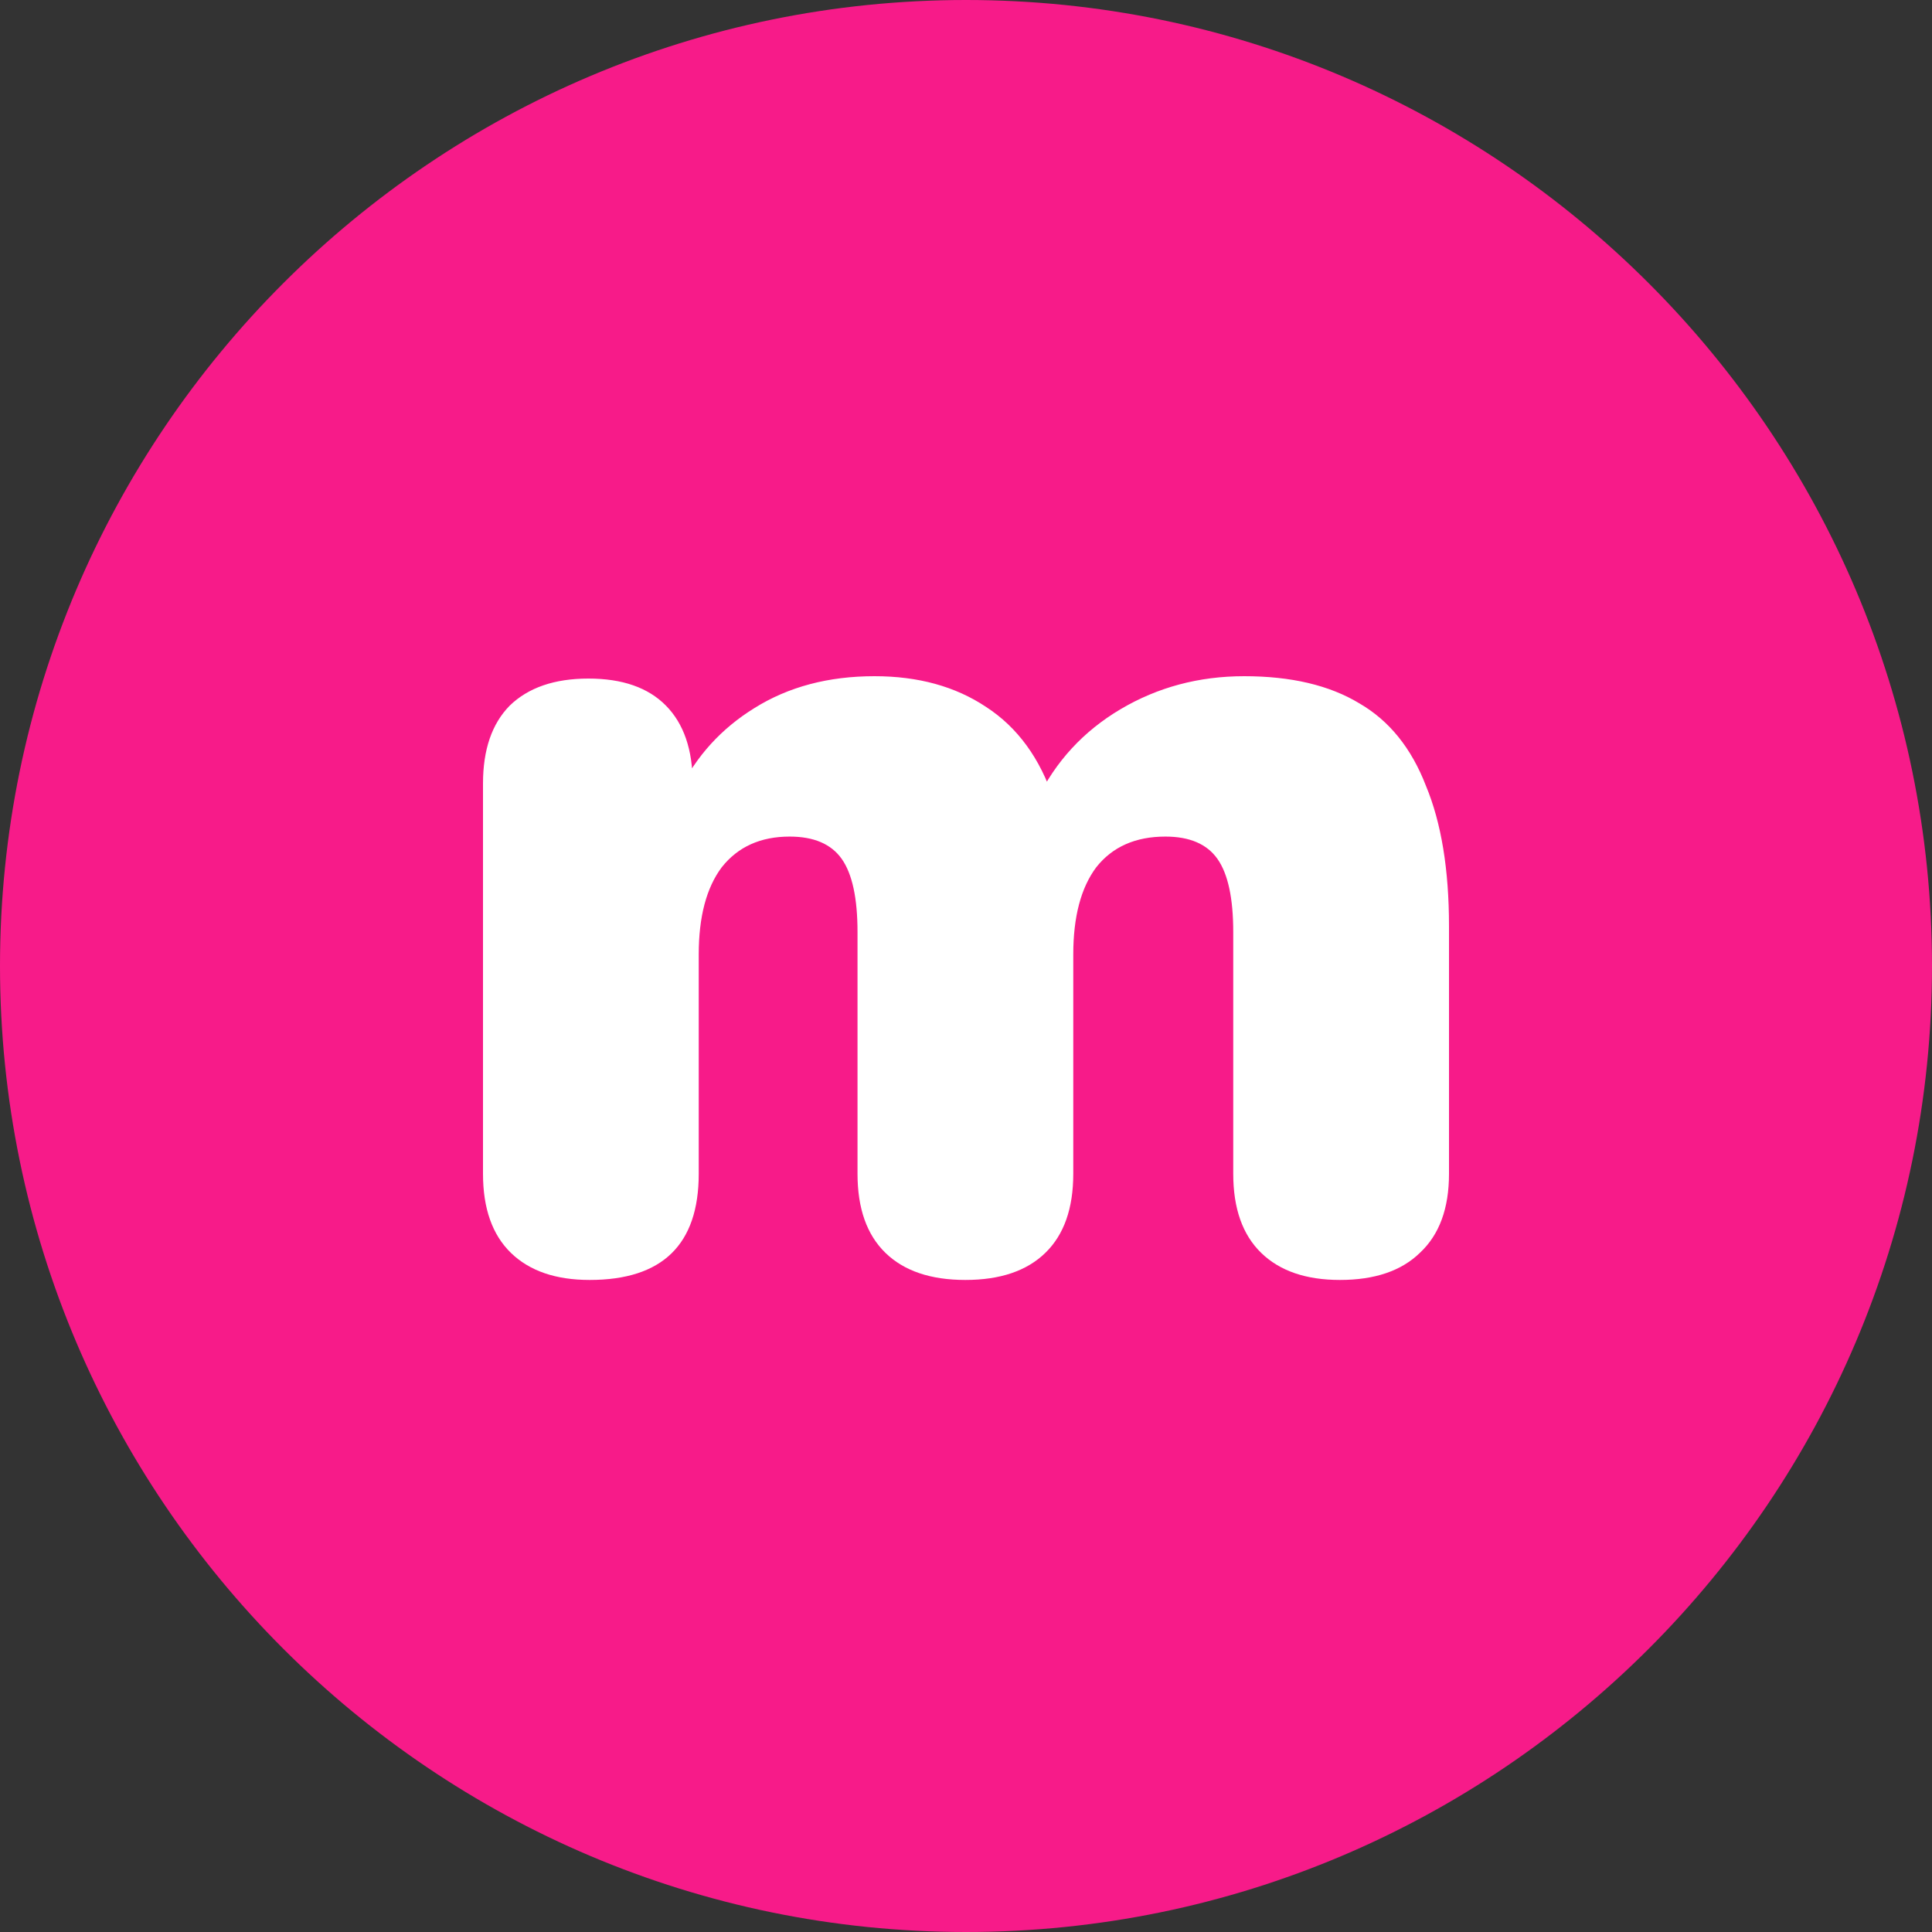
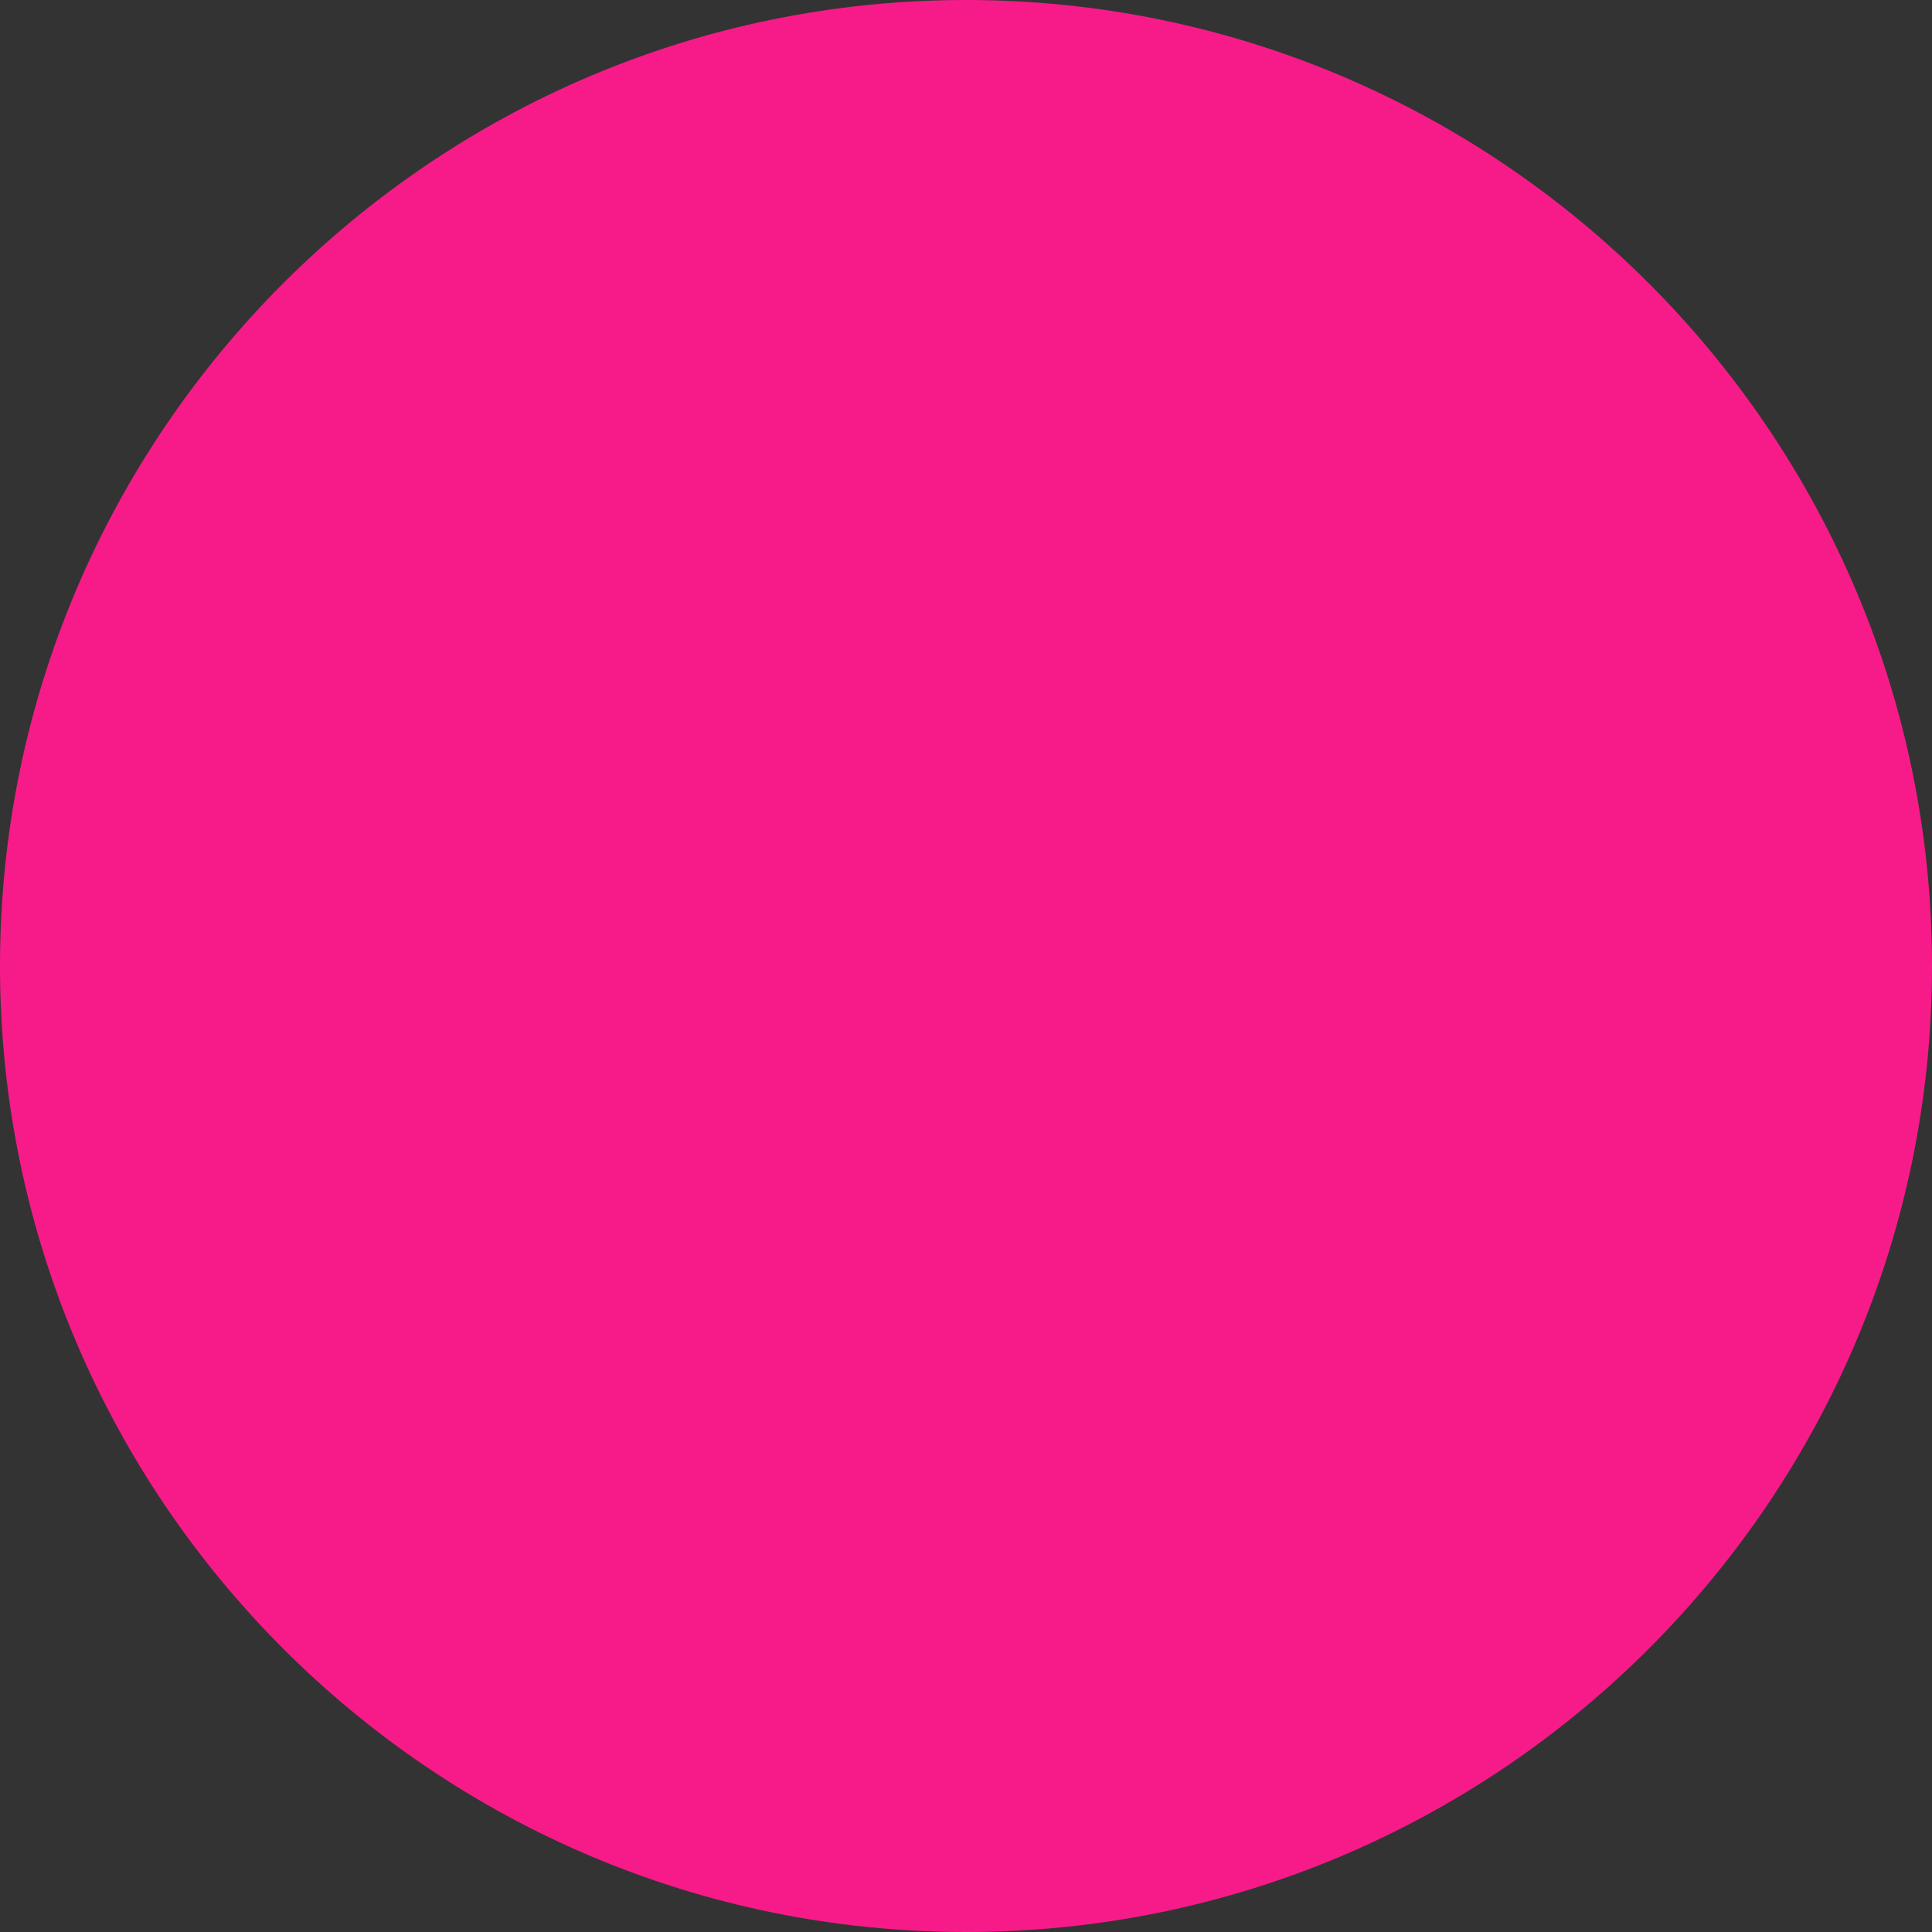
<svg xmlns="http://www.w3.org/2000/svg" width="80" height="80" viewBox="0 0 80 80" fill="none">
  <rect x="0" y="0" width="80" height="80" fill="#333333" stroke="none" />
  <path d="M40 0C17.943 0 0 17.944 0 39.999C0 62.055 17.943 80 40 80C62.057 80 80 62.055 80 39.999C80 17.944 62.057 0 40 0Z" fill="#F71B89" />
-   <path d="M24.417 53C23.011 53 21.924 52.626 21.154 51.877C20.385 51.128 20 50.038 20 48.605V32.443C20 31.044 20.368 29.969 21.104 29.221C21.874 28.472 22.961 28.098 24.366 28.098C25.772 28.098 26.842 28.472 27.578 29.221C28.314 29.969 28.683 31.044 28.683 32.443V35.129L28.131 32.736C28.833 31.304 29.87 30.165 31.242 29.318C32.647 28.439 34.304 28 36.211 28C38.018 28 39.557 28.423 40.828 29.27C42.133 30.116 43.07 31.402 43.639 33.127H42.936C43.706 31.532 44.86 30.279 46.399 29.367C47.938 28.456 49.645 28 51.518 28C53.459 28 55.048 28.374 56.286 29.123C57.524 29.839 58.444 30.979 59.046 32.541C59.682 34.071 60 36.008 60 38.352V48.605C60 50.038 59.599 51.128 58.795 51.877C58.026 52.626 56.922 53 55.483 53C54.078 53 52.99 52.626 52.221 51.877C51.451 51.128 51.066 50.038 51.066 48.605V38.596C51.066 37.196 50.849 36.187 50.414 35.568C49.979 34.95 49.26 34.641 48.256 34.641C47.018 34.641 46.064 35.064 45.395 35.91C44.76 36.757 44.442 37.961 44.442 39.523V48.605C44.442 50.038 44.057 51.128 43.287 51.877C42.518 52.626 41.414 53 39.975 53C38.536 53 37.432 52.626 36.663 51.877C35.893 51.128 35.508 50.038 35.508 48.605V38.596C35.508 37.196 35.291 36.187 34.856 35.568C34.421 34.95 33.701 34.641 32.698 34.641C31.493 34.641 30.556 35.064 29.887 35.91C29.251 36.757 28.933 37.961 28.933 39.523V48.605C28.933 51.535 27.428 53 24.417 53Z" fill="white" />
</svg>